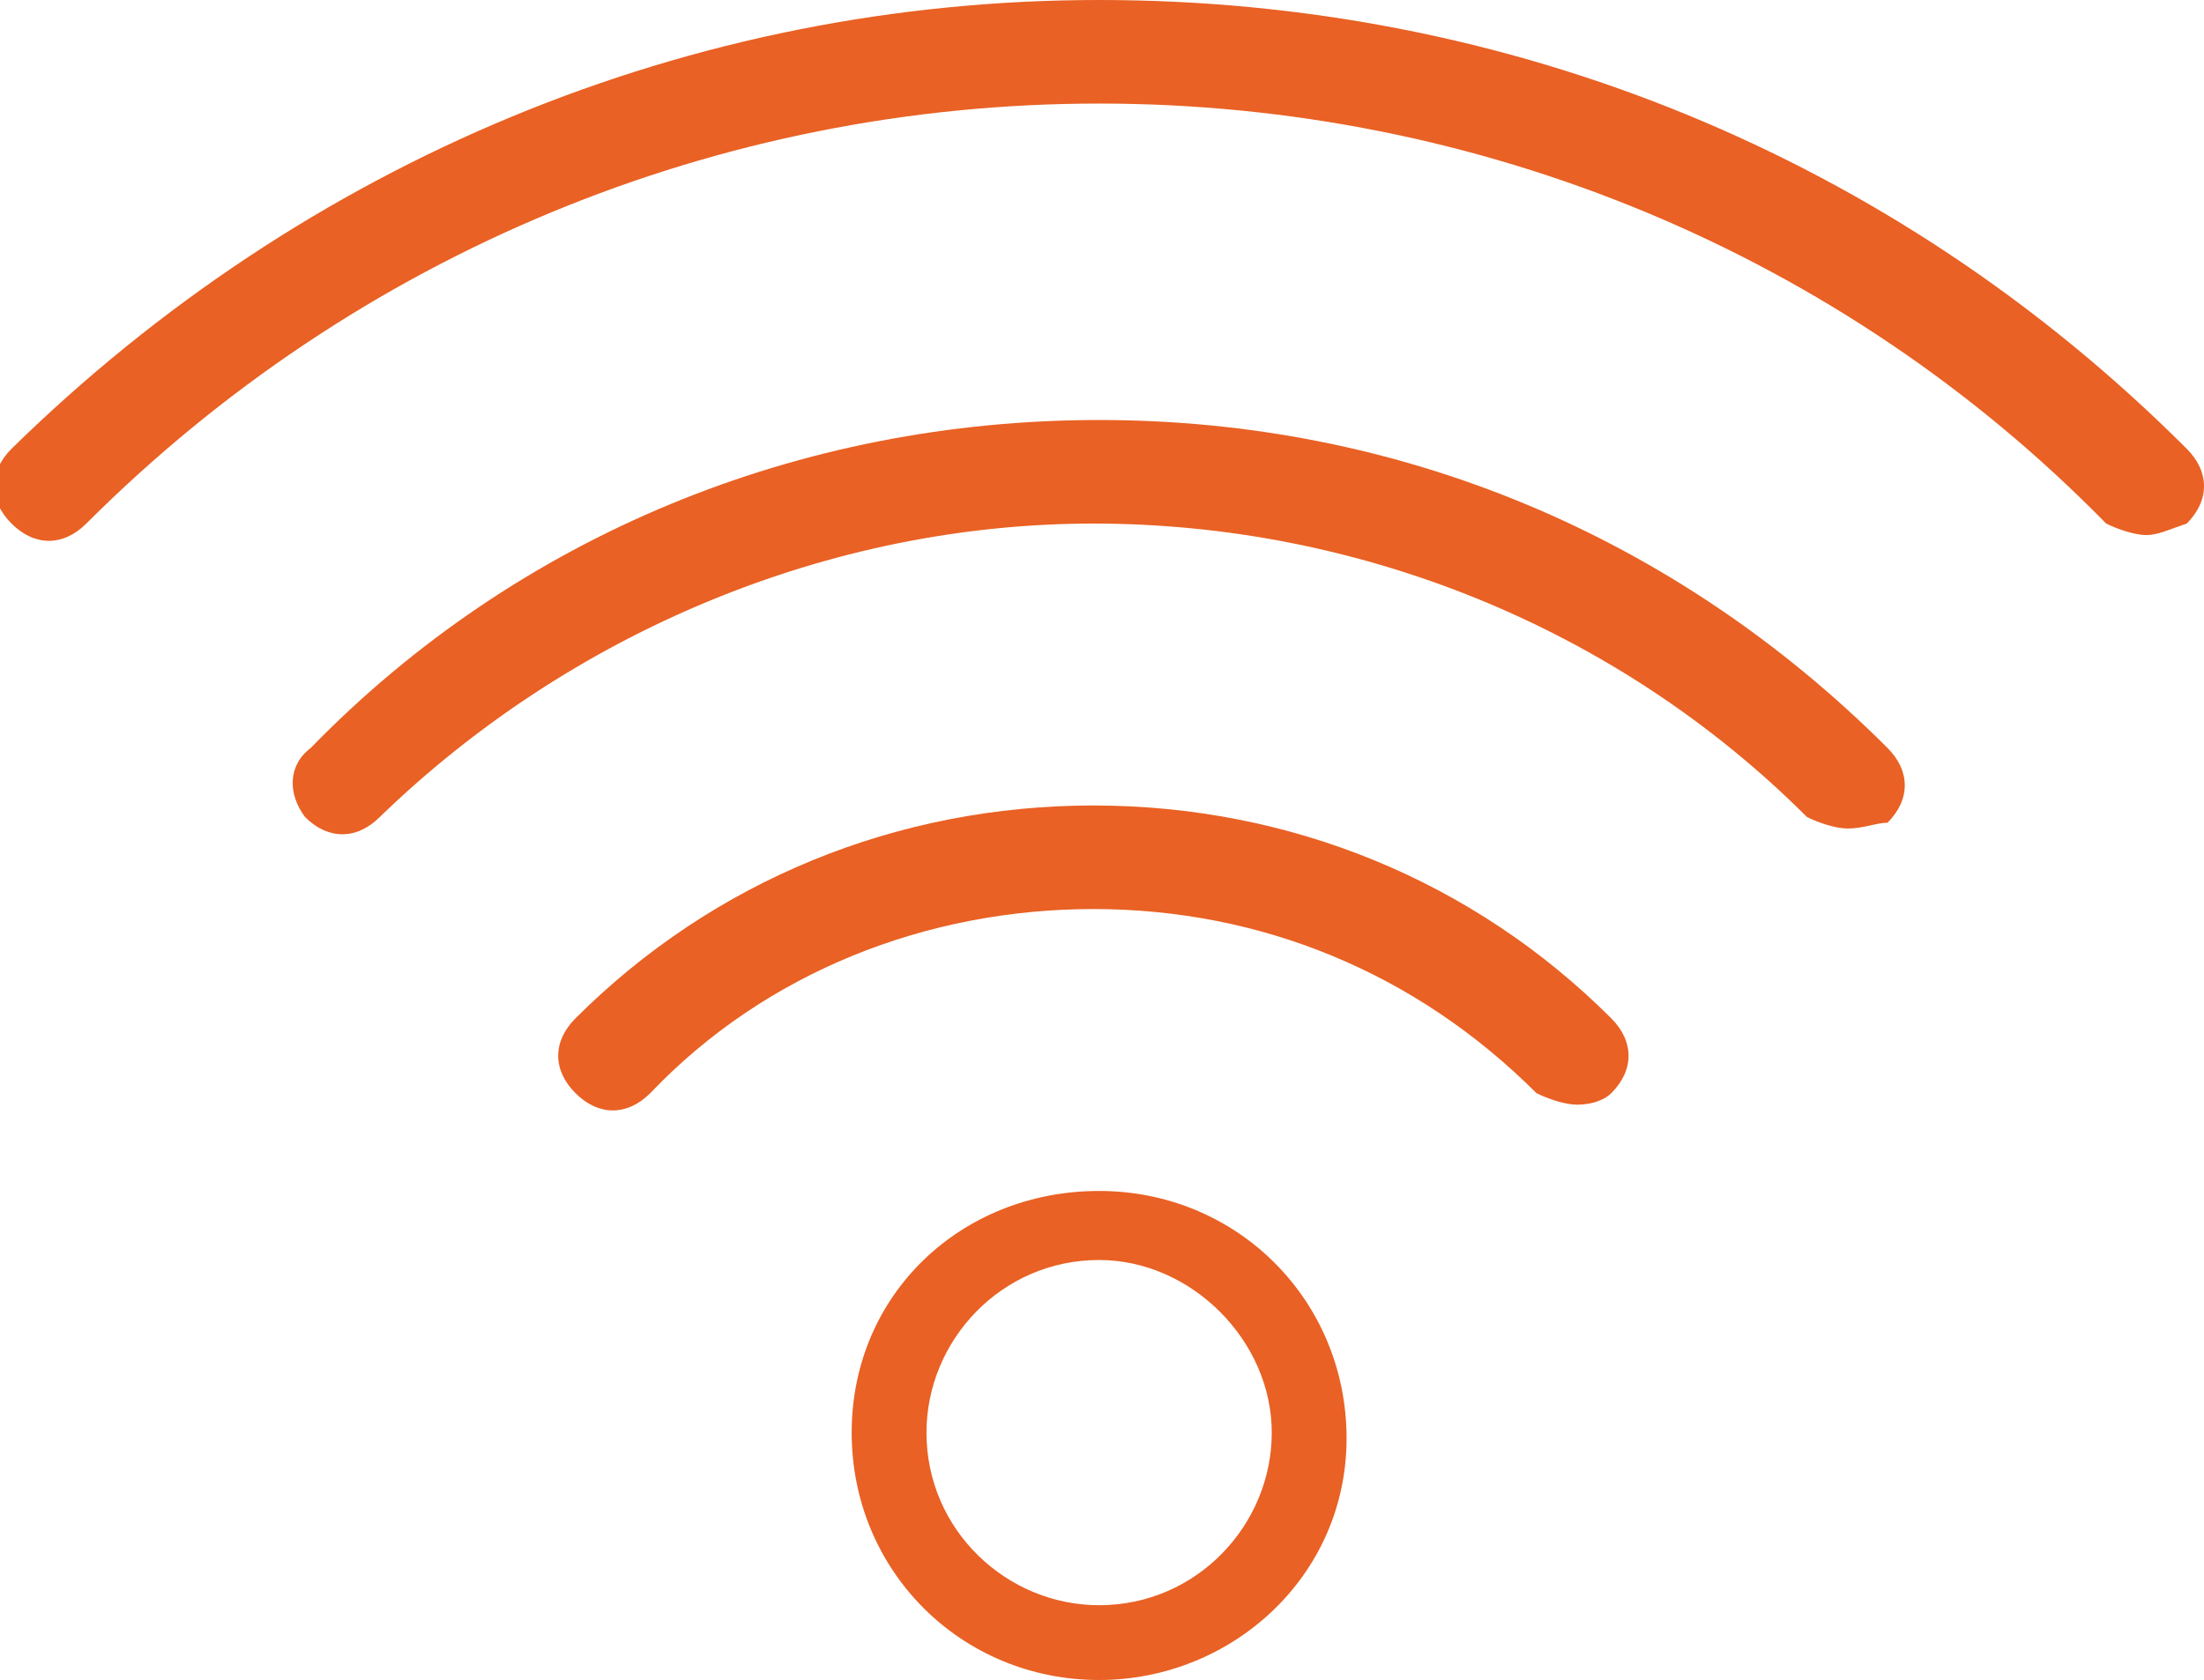
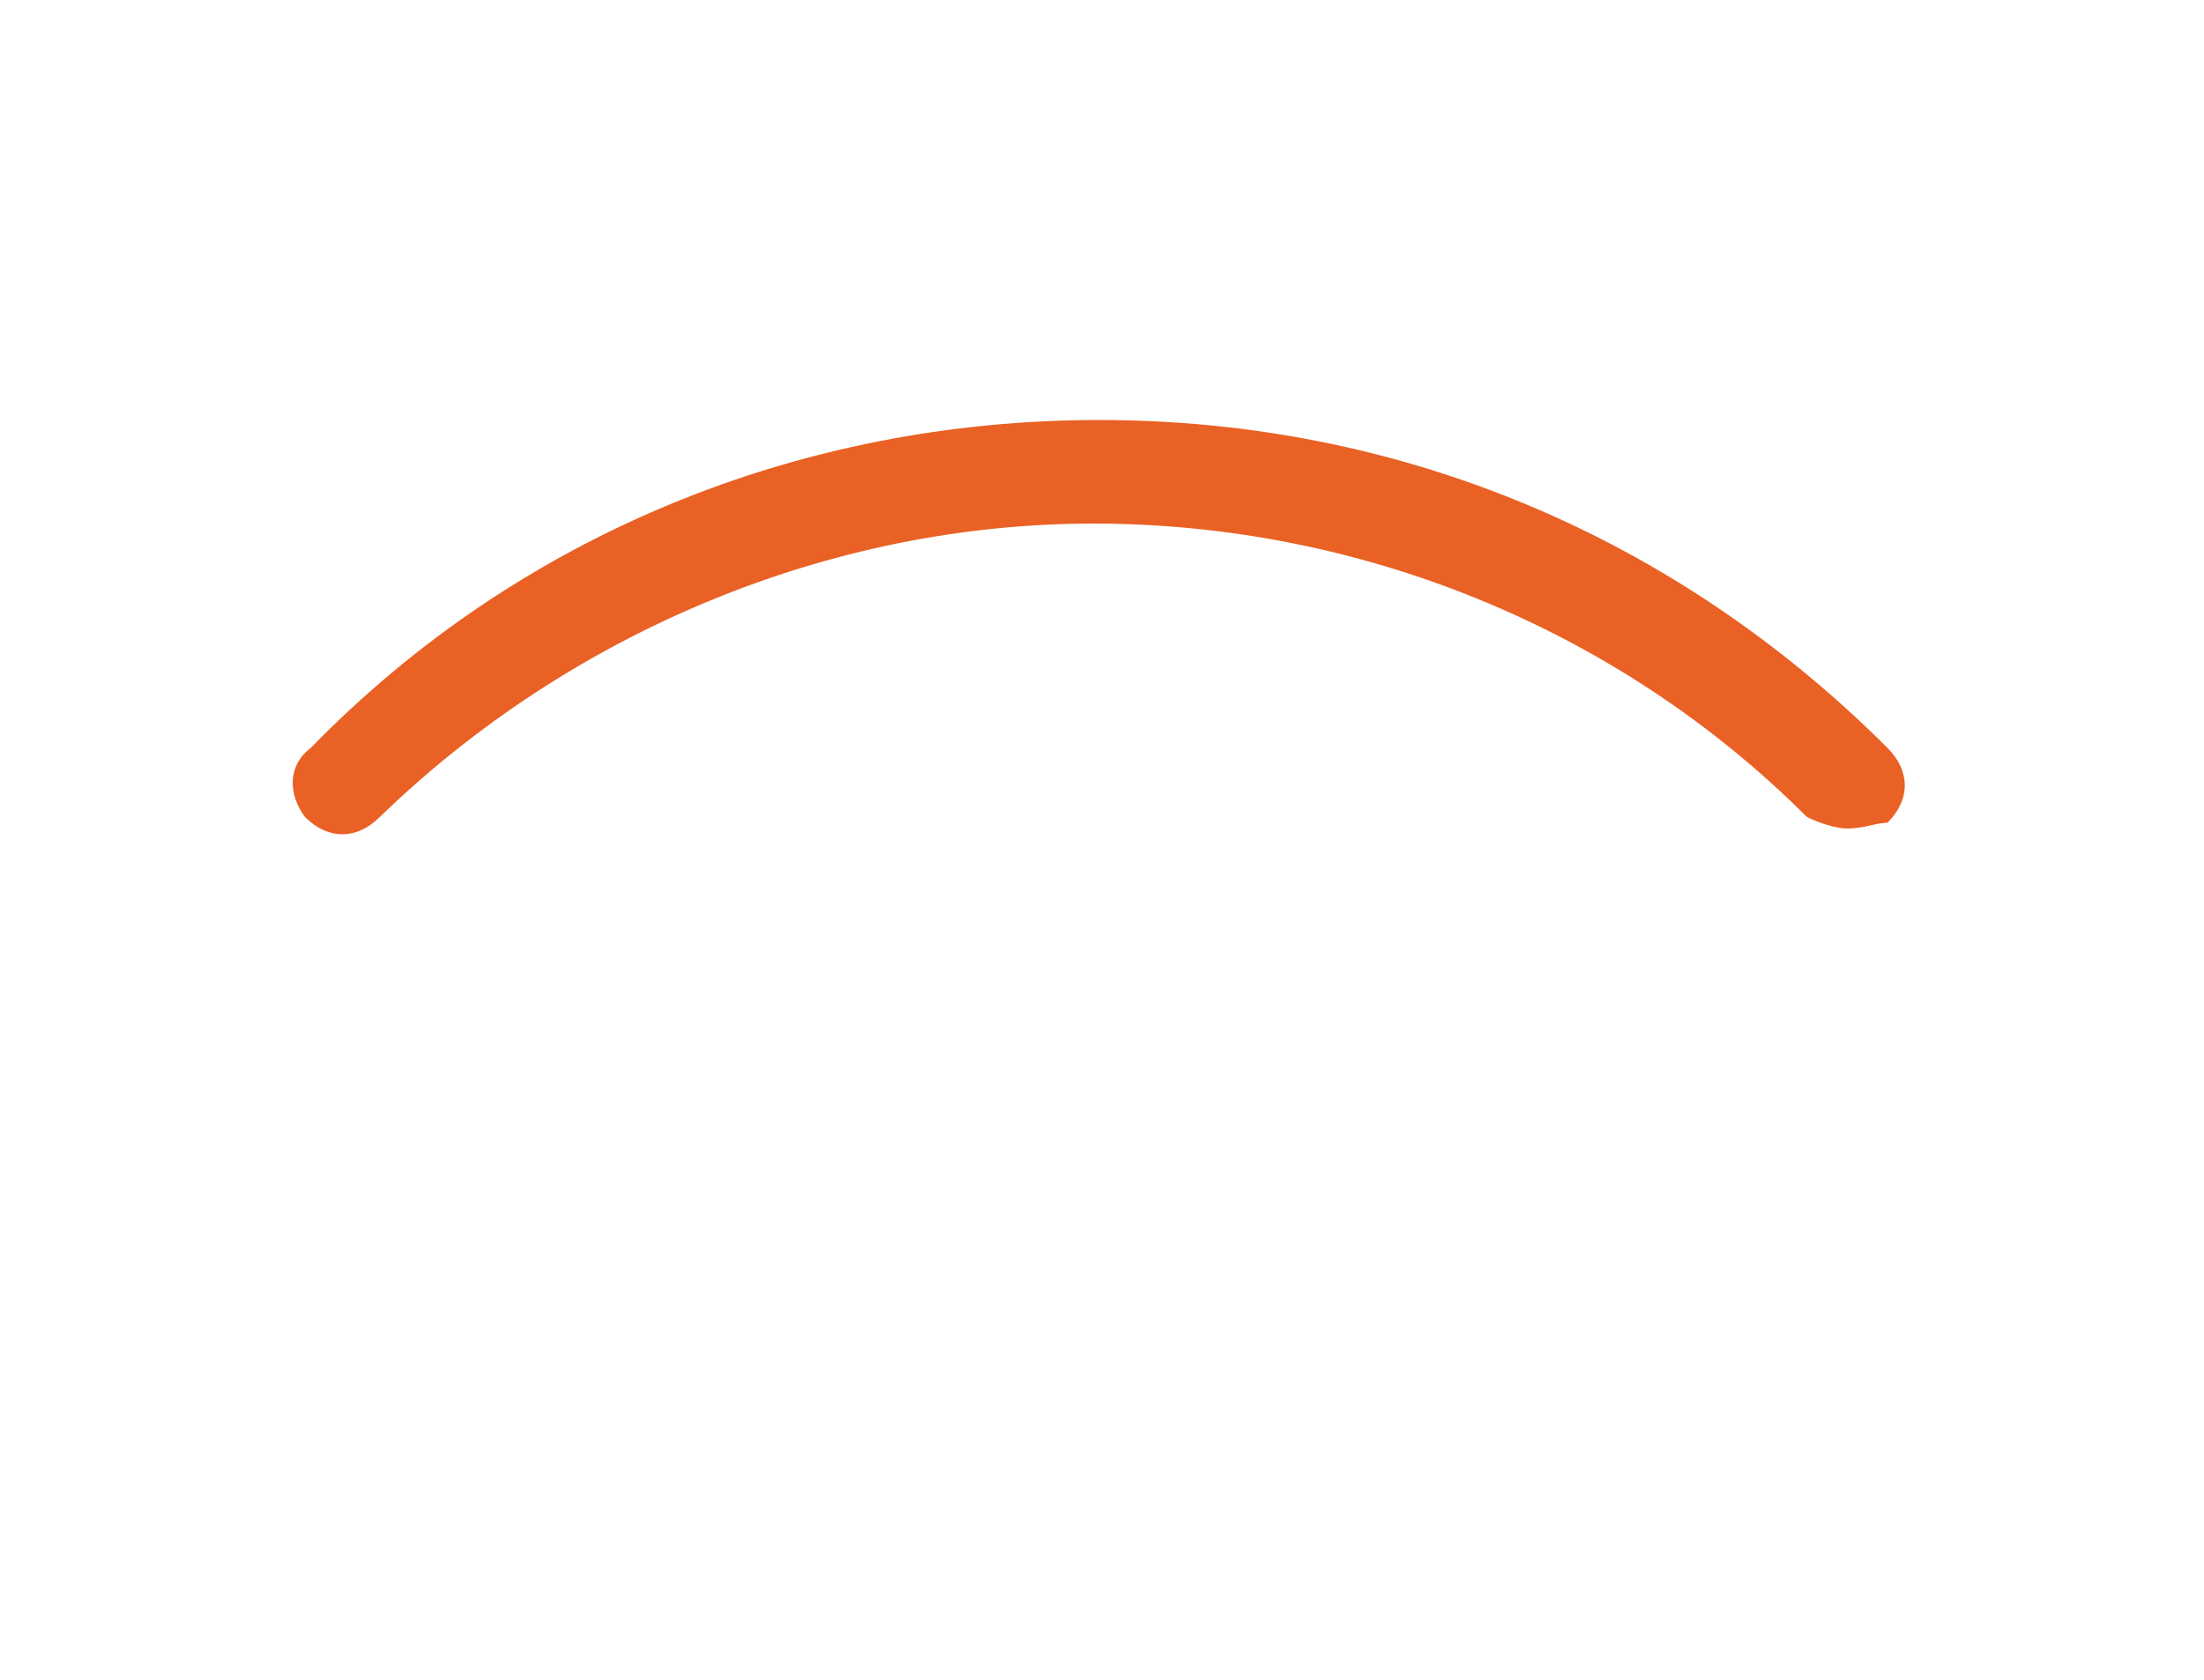
<svg xmlns="http://www.w3.org/2000/svg" version="1.1" id="Layer_1" x="0px" y="0px" viewBox="0 0 38.3 29.2" style="enable-background:new 0 0 38.3 29.2;" xml:space="preserve">
  <style type="text/css">
	.st0{fill:#E96124;}
</style>
  <g>
    <g>
-       <path class="st0" d="M19.1,29.2c-2.4,0-4.3-1.9-4.3-4.3s1.9-4.2,4.3-4.2s4.3,1.9,4.3,4.3S21.4,29.2,19.1,29.2z M19.1,21.9    c-1.7,0-3,1.4-3,3c0,1.7,1.4,3,3,3c1.7,0,3-1.4,3-3S20.7,21.9,19.1,21.9z" />
-     </g>
+       </g>
    <g>
-       <path class="st0" d="M27.4,19.2c-0.2,0-0.5-0.1-0.7-0.2c-2.1-2.1-4.8-3.2-7.7-3.2s-5.7,1.1-7.7,3.2c-0.4,0.4-0.9,0.4-1.3,0    c-0.4-0.4-0.4-0.9,0-1.3c2.4-2.4,5.6-3.7,9-3.7s6.6,1.3,9,3.7c0.4,0.4,0.4,0.9,0,1.3C27.9,19.1,27.7,19.2,27.4,19.2z" />
-     </g>
+       </g>
    <g>
      <path class="st0" d="M32.1,14.4c-0.2,0-0.5-0.1-0.7-0.2c-3.3-3.3-7.8-5.1-12.4-5.1s-9.1,1.9-12.4,5.1c-0.4,0.4-0.9,0.4-1.3,0    C5,13.8,5,13.3,5.4,13C9,9.3,13.9,7.3,19.1,7.3s10,2,13.7,5.7c0.4,0.4,0.4,0.9,0,1.3C32.6,14.3,32.4,14.4,32.1,14.4z" />
    </g>
    <g>
-       <path class="st0" d="M37.3,9.3c-0.2,0-0.5-0.1-0.7-0.2C32,4.4,25.7,1.8,19.1,1.8S6.2,4.4,1.5,9.1c-0.4,0.4-0.9,0.4-1.3,0    s-0.4-0.9,0-1.3C5.3,2.8,12,0,19.1,0C26.2,0,32.9,2.7,38,7.8c0.4,0.4,0.4,0.9,0,1.3C37.7,9.2,37.5,9.3,37.3,9.3z" />
-     </g>
+       </g>
  </g>
</svg>